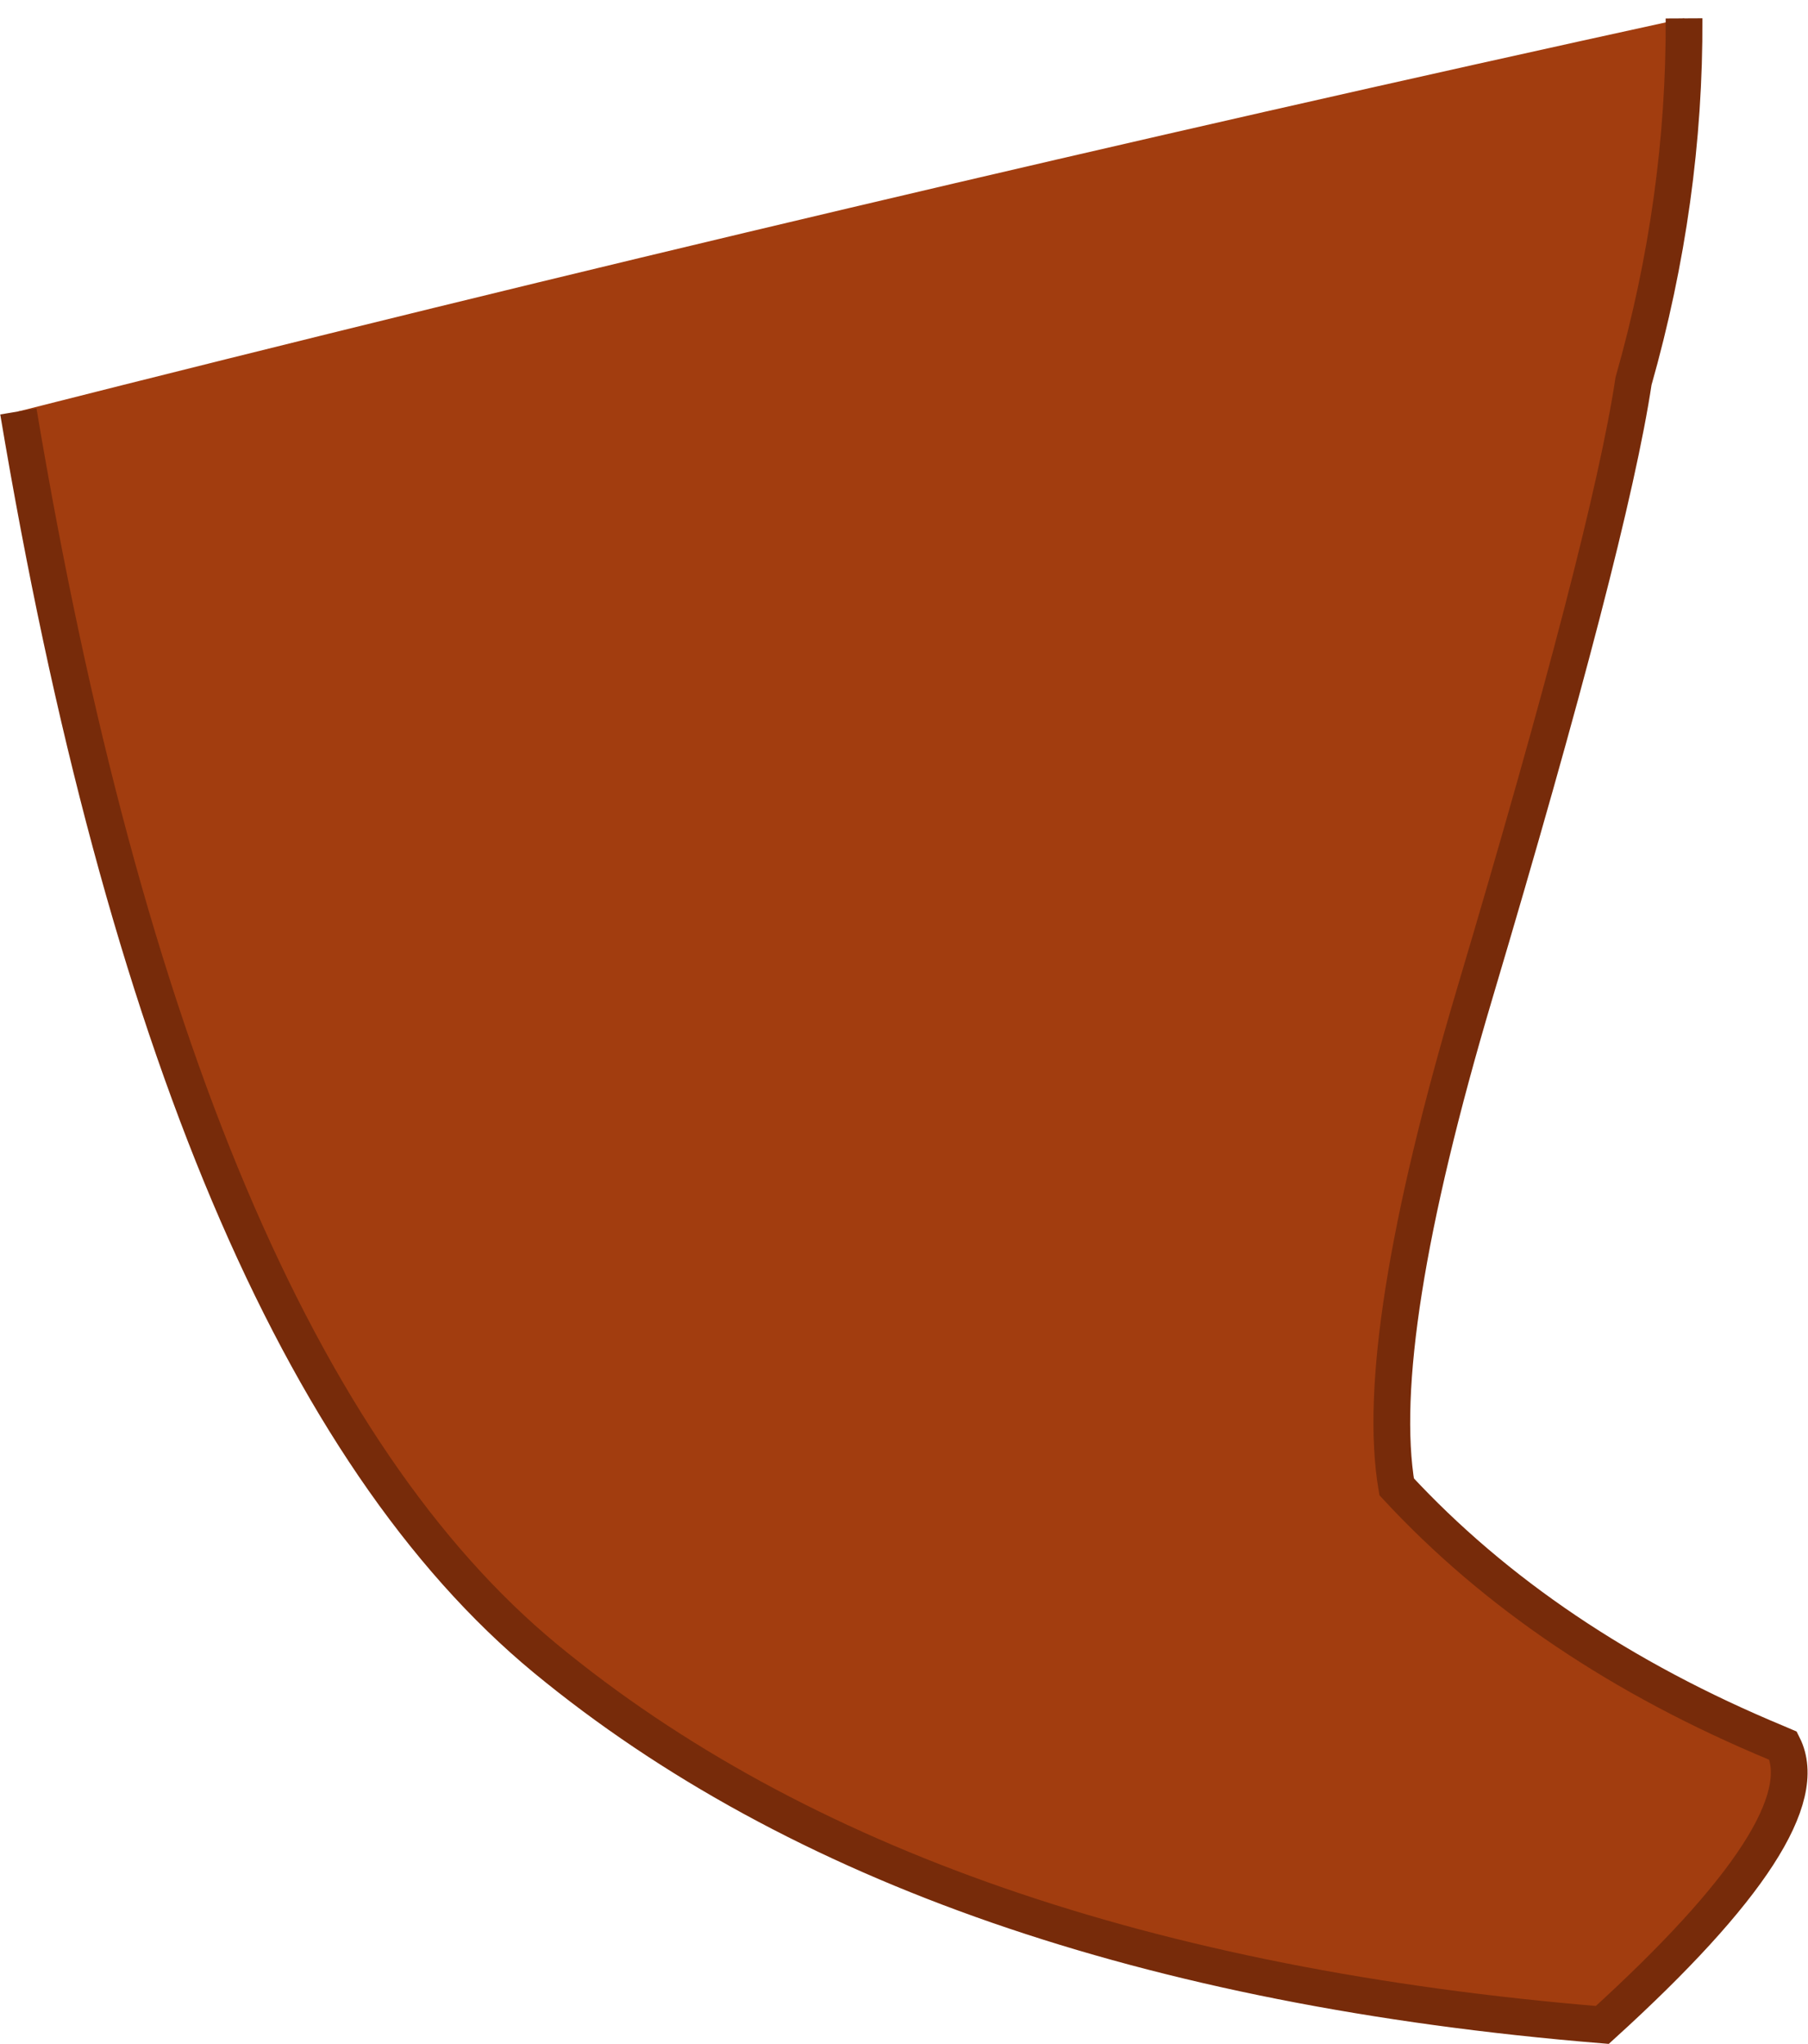
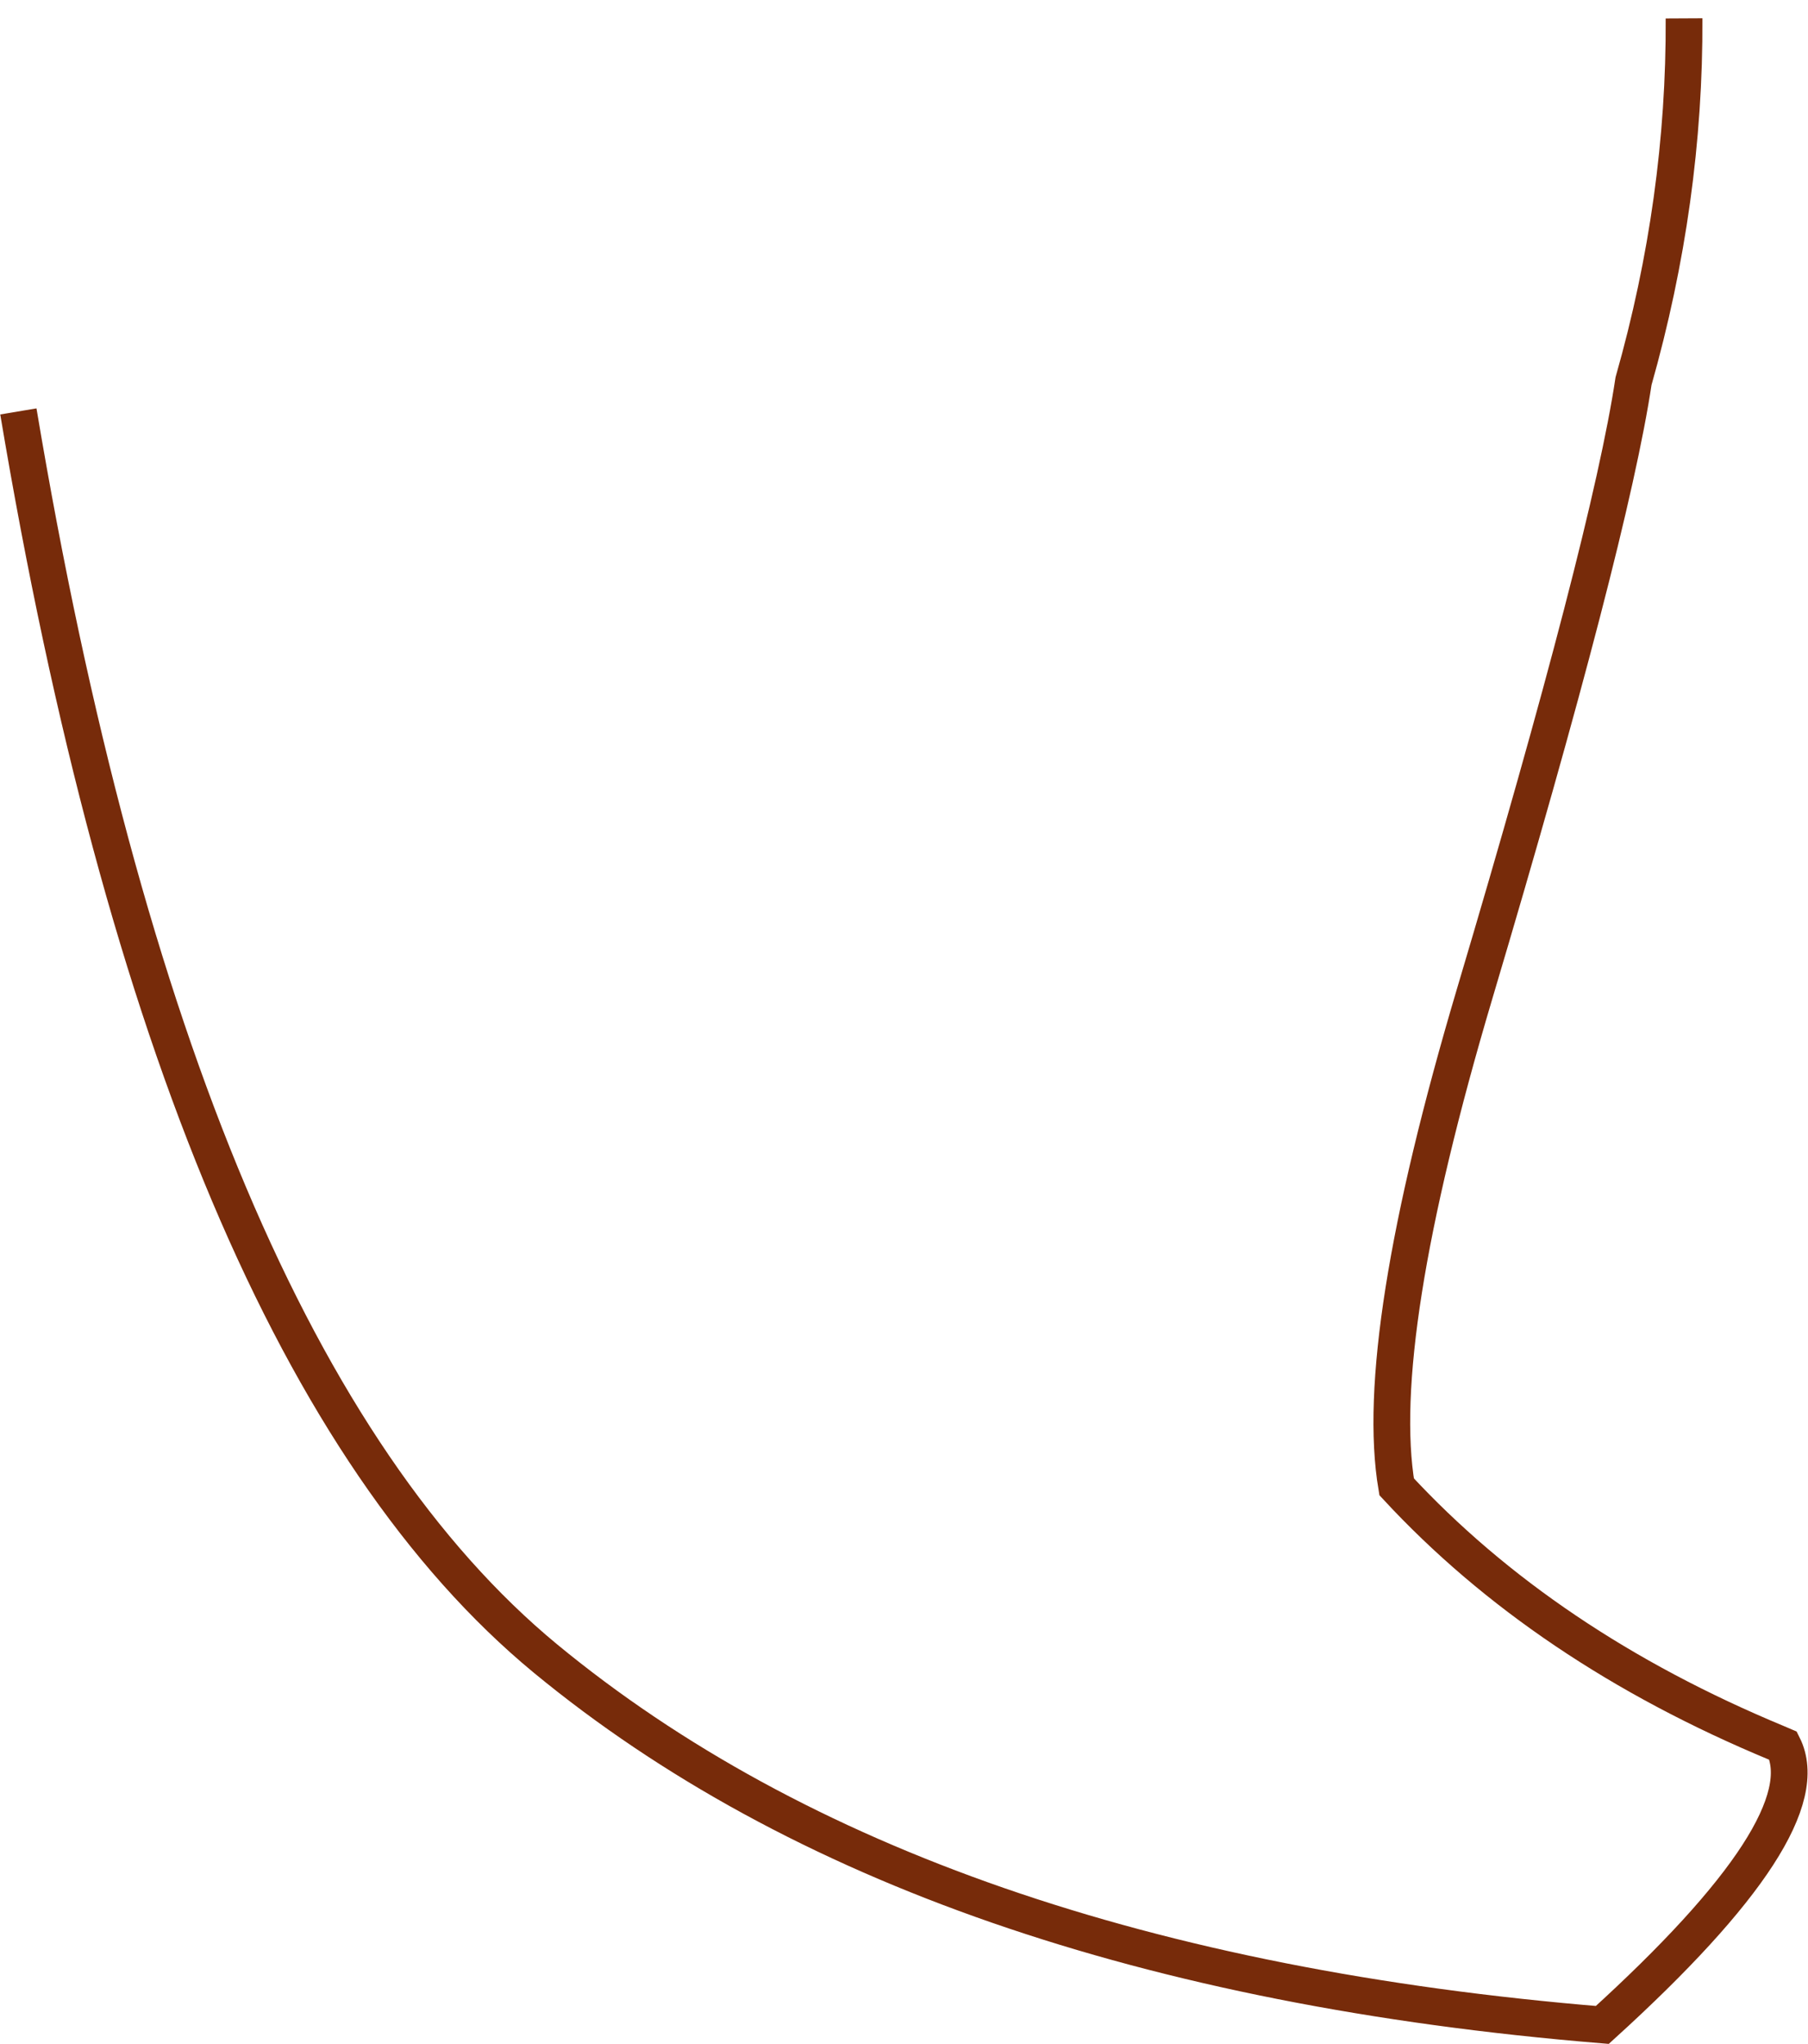
<svg xmlns="http://www.w3.org/2000/svg" height="111.3px" width="98.45px">
  <g transform="matrix(1.0, 0.0, 0.0, 1.0, 65.15, 39.15)">
-     <path d="M26.55 -38.15 Q26.6 -28.25 23.8 -18.4 22.5 -9.75 15.15 14.95 9.55 33.8 10.9 41.8 18.95 50.5 31.6 55.75 L31.95 55.9 Q34.1 60.2 22.1 71.1 -14.95 68.05 -35.45 51.15 -55.55 34.55 -64.15 -16.75 -19.0 -28.2 26.55 -38.15" fill="#a23d0f" fill-rule="evenodd" stroke="none" />
    <path d="M26.55 -38.15 Q26.6 -28.25 23.8 -18.4 22.5 -9.75 15.15 14.95 9.55 33.8 10.9 41.8 18.95 50.5 31.6 55.75 L31.95 55.9 Q34.1 60.2 22.1 71.1 -14.95 68.05 -35.45 51.15 -55.55 34.55 -64.15 -16.75" fill="none" stroke="#772b0a" stroke-linecap="butt" stroke-linejoin="miter-clip" stroke-miterlimit="3.0" stroke-width="2.0" />
  </g>
</svg>